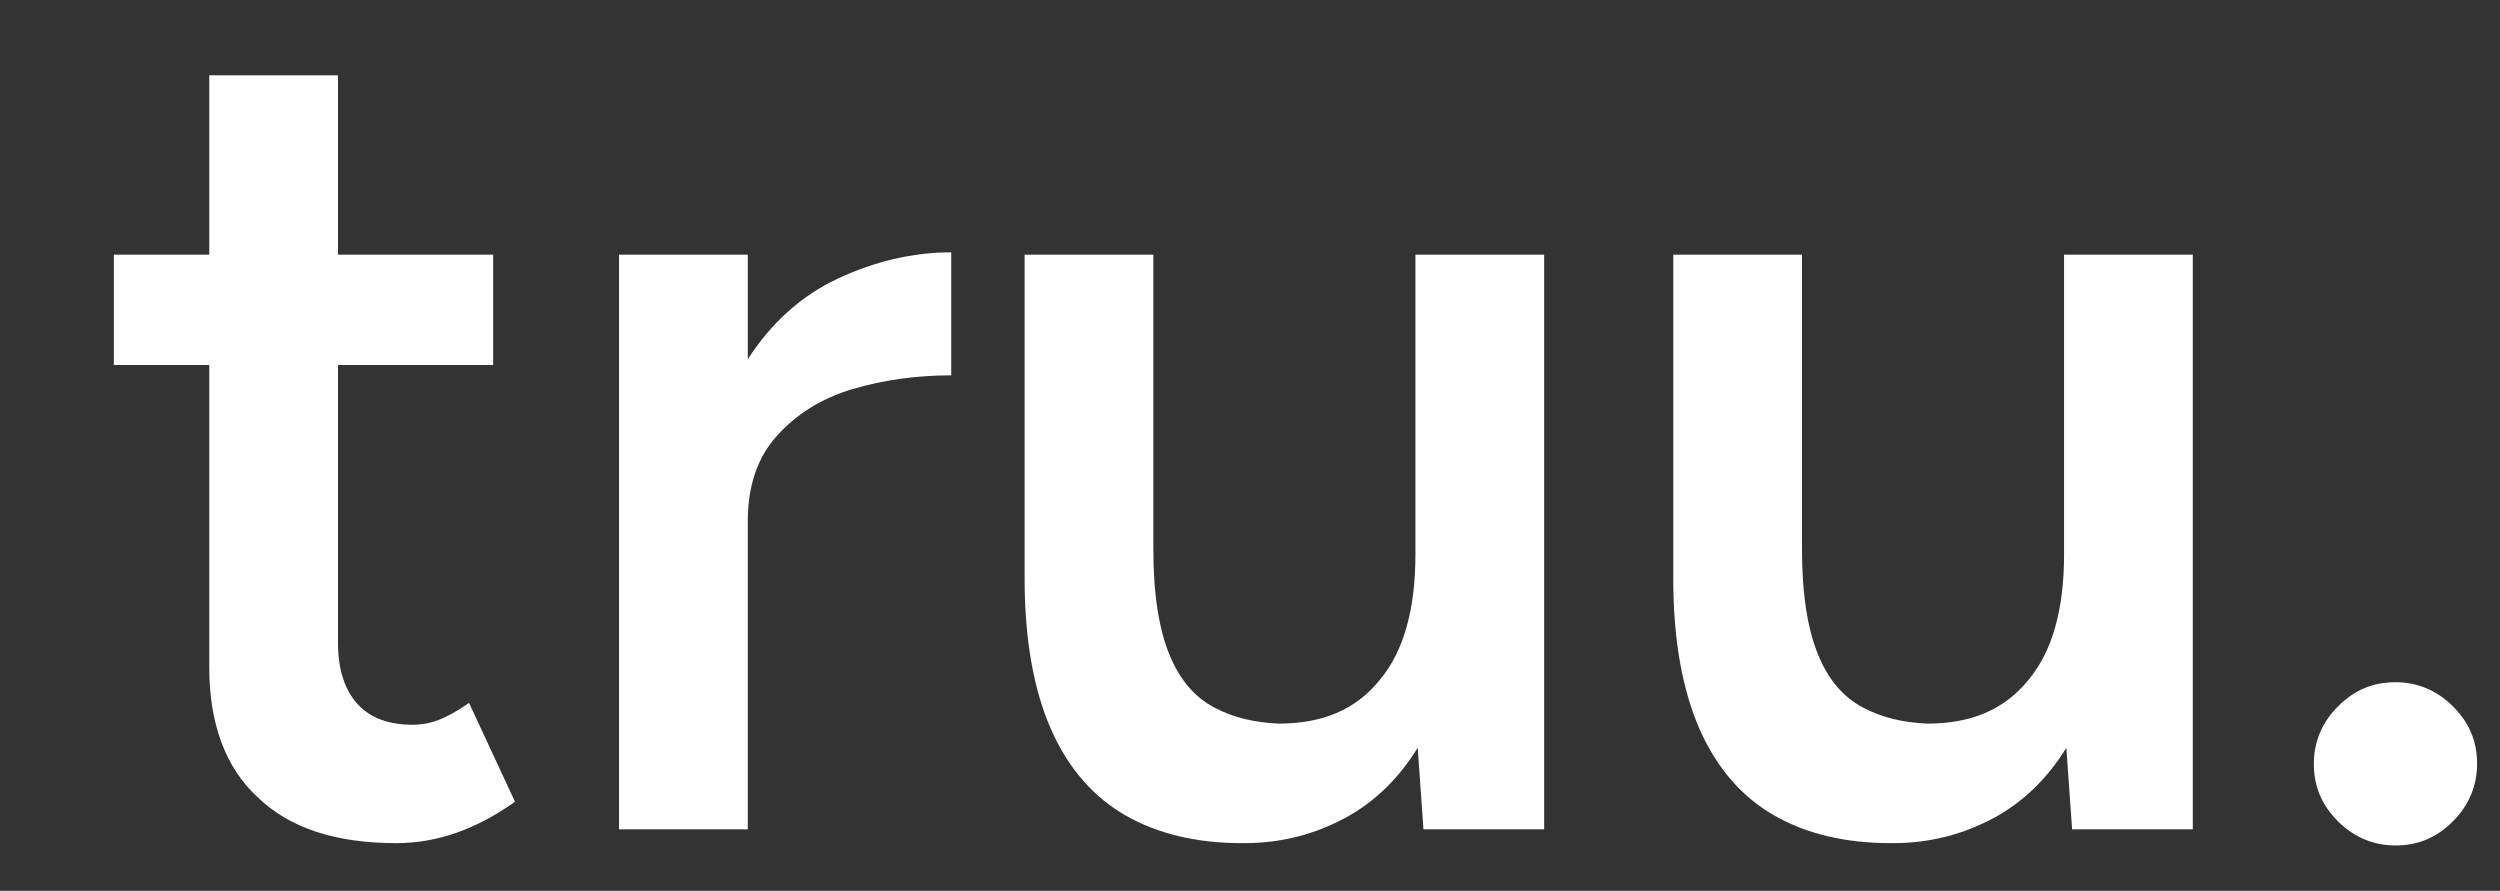
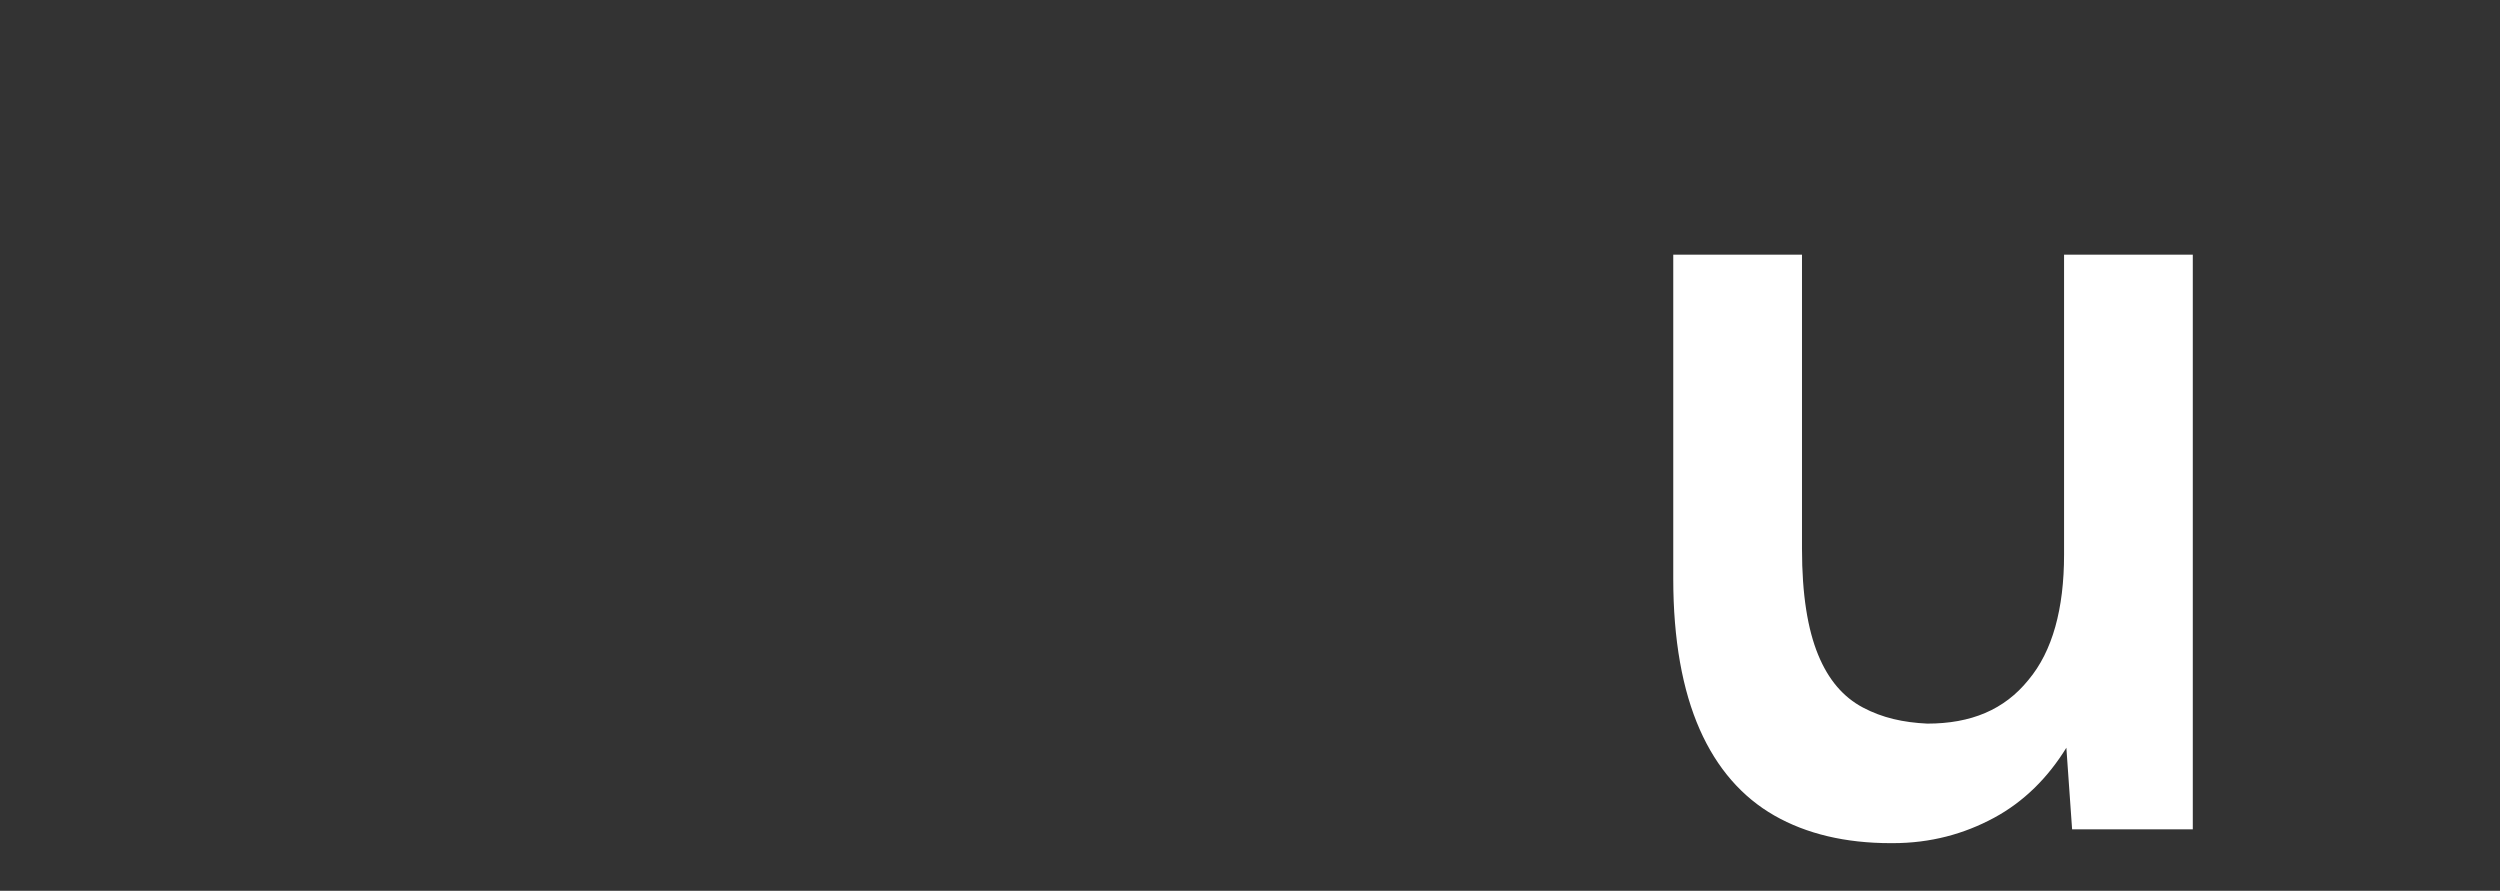
<svg xmlns="http://www.w3.org/2000/svg" width="100%" height="100%" viewBox="15 145 435 155" version="1.1" style="fill-rule:evenodd;clip-rule:evenodd;stroke-linejoin:round;stroke-miterlimit:2;">
  <rect x="15" y="145" width="435" height="155" fill="#333333" stroke="none" />
  <g transform="matrix(200,0,0,200,31.812,289.308)">
-     <path d="M0.261,0.012c-0.053,0 -0.093,-0.013 -0.121,-0.04c-0.028,-0.026 -0.042,-0.064 -0.042,-0.113l0,-0.263l-0.083,0l0,-0.096l0.083,0l0,-0.156l0.112,0l0,0.156l0.135,0l0,0.096l-0.135,0l0,0.242c0,0.023 0.006,0.041 0.017,0.053c0.011,0.012 0.027,0.018 0.048,0.018c0.007,0 0.014,-0.001 0.022,-0.004c0.008,-0.003 0.017,-0.008 0.027,-0.015l0.04,0.086c-0.017,0.012 -0.034,0.021 -0.051,0.027c-0.017,0.006 -0.035,0.009 -0.052,0.009Z" style="fill:#fff;fill-rule:nonzero;" />
-   </g>
+     </g>
  <g transform="matrix(200,0,0,200,110.314,289.308)">
-     <path d="M0.062,-0l0,-0.5l0.112,0l0,0.091c0.02,-0.031 0.046,-0.055 0.078,-0.07c0.032,-0.015 0.065,-0.023 0.099,-0.023l0,0.107c-0.03,0 -0.059,0.004 -0.086,0.012c-0.027,0.008 -0.049,0.022 -0.066,0.041c-0.017,0.019 -0.025,0.044 -0.025,0.074l0,0.268l-0.112,-0Z" style="fill:#fff;fill-rule:nonzero;" />
-   </g>
+     </g>
  <g transform="matrix(200,0,0,200,182.883,289.308)">
-     <path d="M0.241,0.012c-0.039,0 -0.073,-0.008 -0.101,-0.024c-0.028,-0.016 -0.05,-0.041 -0.065,-0.075c-0.015,-0.034 -0.023,-0.078 -0.023,-0.131l0,-0.282l0.112,0l0,0.256c0,0.04 0.005,0.07 0.014,0.092c0.009,0.022 0.022,0.037 0.039,0.046c0.017,0.009 0.035,0.013 0.056,0.014c0.038,0 0.067,-0.012 0.088,-0.038c0.021,-0.025 0.031,-0.062 0.031,-0.109l0,-0.261l0.112,0l0,0.5l-0.105,-0l-0.005,-0.071c-0.016,0.026 -0.037,0.047 -0.063,0.061c-0.026,0.014 -0.055,0.022 -0.088,0.022Z" style="fill:#fff;fill-rule:nonzero;" />
-   </g>
+     </g>
  <g transform="matrix(200,0,0,200,295.747,289.308)">
-     <path d="M0.241,0.012c-0.039,0 -0.073,-0.008 -0.101,-0.024c-0.028,-0.016 -0.05,-0.041 -0.065,-0.075c-0.015,-0.034 -0.023,-0.078 -0.023,-0.131l0,-0.282l0.112,0l0,0.256c0,0.04 0.005,0.07 0.014,0.092c0.009,0.022 0.022,0.037 0.039,0.046c0.017,0.009 0.035,0.013 0.056,0.014c0.038,0 0.067,-0.012 0.088,-0.038c0.021,-0.025 0.031,-0.062 0.031,-0.109l0,-0.261l0.112,0l0,0.5l-0.105,-0l-0.005,-0.071c-0.016,0.026 -0.037,0.047 -0.063,0.061c-0.026,0.014 -0.055,0.022 -0.088,0.022Z" style="fill:#fff;fill-rule:nonzero;" />
+     <path d="M0.241,0.012c-0.039,0 -0.073,-0.008 -0.101,-0.024c-0.028,-0.016 -0.05,-0.041 -0.065,-0.075c-0.015,-0.034 -0.023,-0.078 -0.023,-0.131l0,-0.282l0.112,0l0,0.256c0,0.04 0.005,0.07 0.014,0.092c0.009,0.022 0.022,0.037 0.039,0.046c0.017,0.009 0.035,0.013 0.056,0.014c0.038,0 0.067,-0.012 0.088,-0.038c0.021,-0.025 0.031,-0.062 0.031,-0.109l0,-0.261l0.112,0l0,0.5l-0.105,-0l-0.005,-0.071c-0.016,0.026 -0.037,0.047 -0.063,0.061c-0.026,0.014 -0.055,0.022 -0.088,0.022" style="fill:#fff;fill-rule:nonzero;" />
  </g>
  <g transform="matrix(200,0,0,200,408.611,289.308)">
-     <path d="M0.116,0.014c-0.019,0 -0.036,-0.007 -0.05,-0.021c-0.014,-0.014 -0.021,-0.03 -0.021,-0.05c0,-0.019 0.007,-0.036 0.021,-0.05c0.014,-0.014 0.03,-0.021 0.05,-0.021c0.019,0 0.036,0.007 0.05,0.021c0.014,0.014 0.021,0.03 0.021,0.05c0,0.019 -0.007,0.036 -0.021,0.05c-0.014,0.014 -0.03,0.021 -0.05,0.021Z" style="fill:#fff;fill-rule:nonzero;" />
-   </g>
+     </g>
</svg>